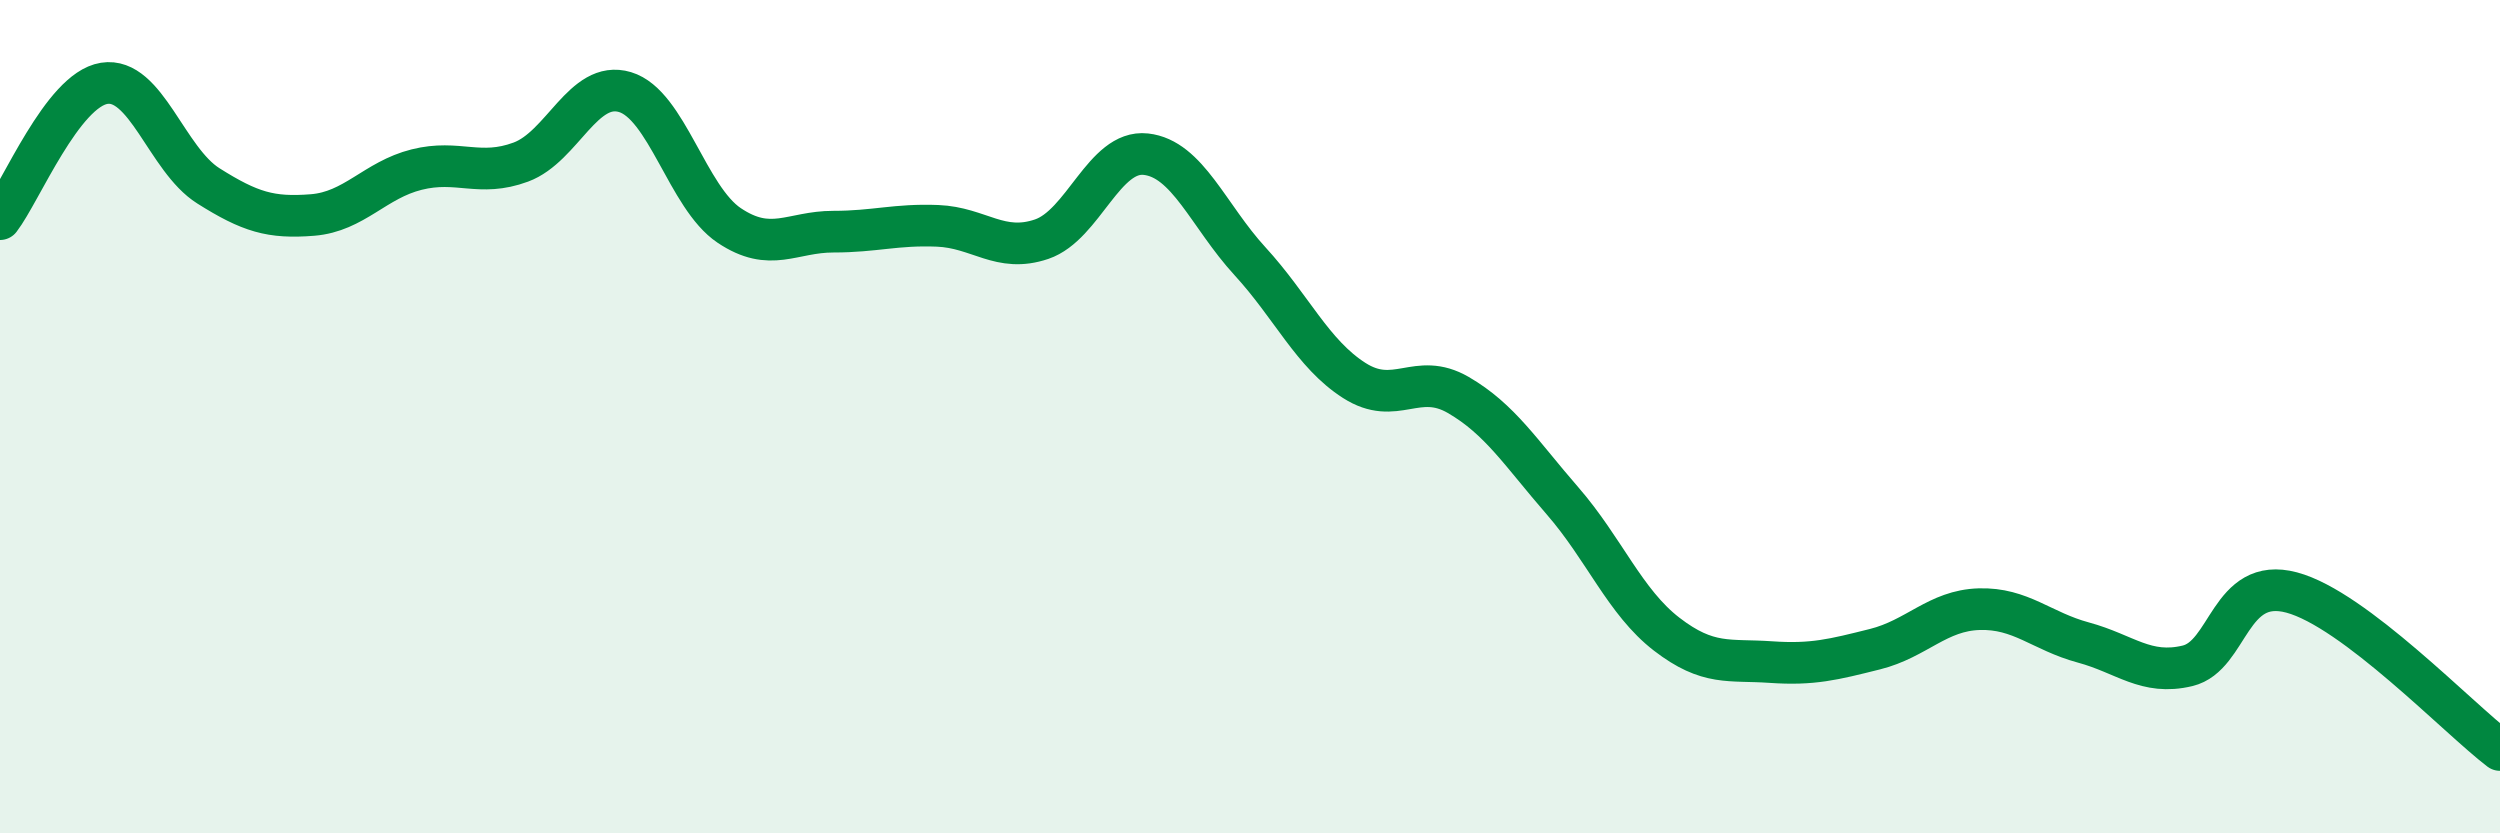
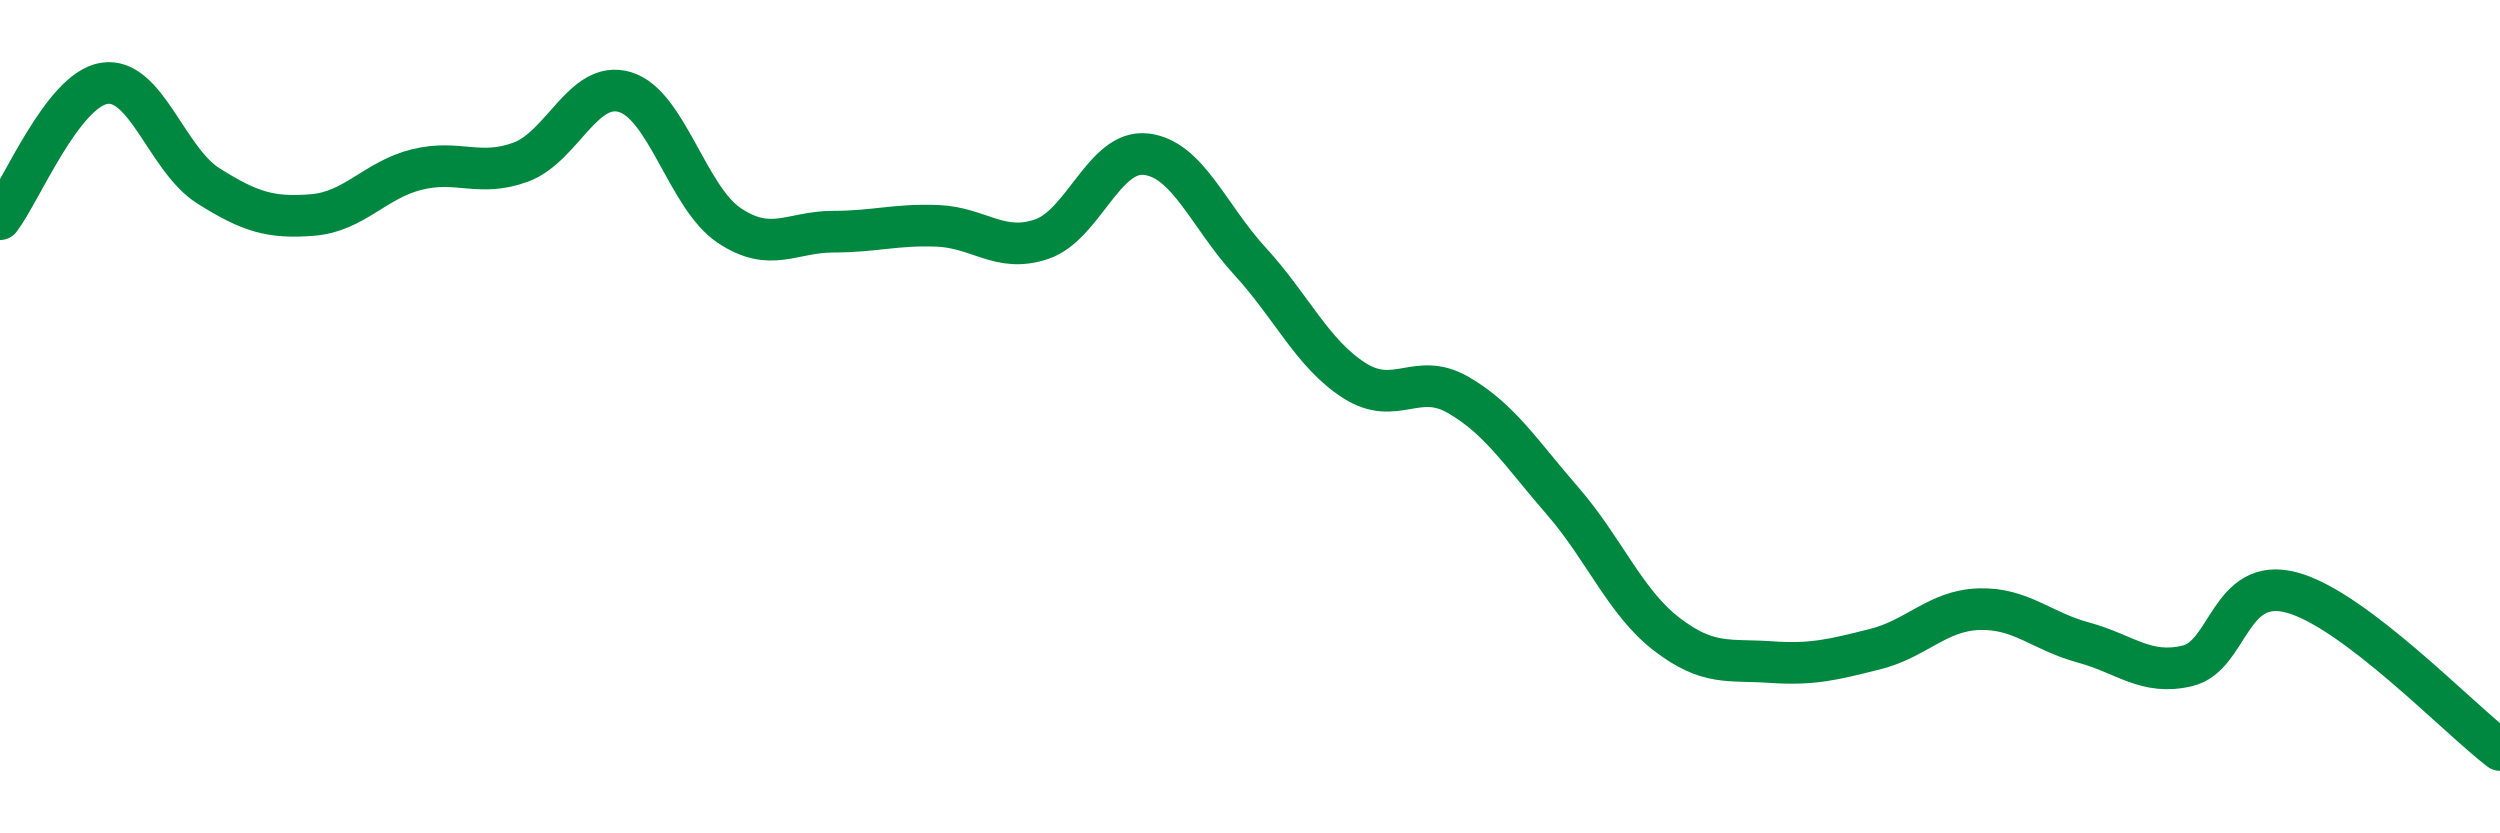
<svg xmlns="http://www.w3.org/2000/svg" width="60" height="20" viewBox="0 0 60 20">
-   <path d="M 0,5.26 C 0.5,4.61 1.5,2.16 2.5,2 C 3.5,1.84 4,3.83 5,4.46 C 6,5.09 6.5,5.24 7.5,5.16 C 8.5,5.08 9,4.32 10,4.07 C 11,3.82 11.5,4.26 12.5,3.89 C 13.5,3.52 14,1.91 15,2.21 C 16,2.51 16.5,4.74 17.5,5.41 C 18.5,6.08 19,5.56 20,5.56 C 21,5.56 21.5,5.38 22.5,5.42 C 23.5,5.46 24,6.08 25,5.74 C 26,5.4 26.5,3.59 27.5,3.7 C 28.5,3.81 29,5.18 30,6.27 C 31,7.36 31.5,8.49 32.5,9.13 C 33.5,9.77 34,8.9 35,9.48 C 36,10.06 36.5,10.87 37.5,12.02 C 38.5,13.17 39,14.45 40,15.22 C 41,15.99 41.5,15.82 42.5,15.89 C 43.5,15.96 44,15.83 45,15.58 C 46,15.33 46.5,14.65 47.5,14.62 C 48.5,14.59 49,15.15 50,15.42 C 51,15.69 51.5,16.22 52.5,15.98 C 53.5,15.74 53.5,13.82 55,14.22 C 56.5,14.62 59,17.24 60,18L60 20L0 20Z" fill="#008740" opacity="0.1" stroke-linecap="round" stroke-linejoin="round" />
  <path d="M 0,5.26 C 0.5,4.61 1.5,2.16 2.5,2 C 3.5,1.84 4,3.83 5,4.46 C 6,5.09 6.5,5.24 7.5,5.16 C 8.5,5.08 9,4.32 10,4.07 C 11,3.82 11.5,4.26 12.5,3.89 C 13.5,3.52 14,1.91 15,2.21 C 16,2.51 16.5,4.74 17.5,5.41 C 18.5,6.08 19,5.56 20,5.56 C 21,5.56 21.5,5.38 22.5,5.42 C 23.5,5.46 24,6.08 25,5.74 C 26,5.4 26.5,3.59 27.5,3.7 C 28.5,3.81 29,5.18 30,6.27 C 31,7.36 31.5,8.49 32.5,9.13 C 33.5,9.77 34,8.9 35,9.48 C 36,10.06 36.5,10.87 37.5,12.02 C 38.5,13.17 39,14.45 40,15.22 C 41,15.99 41.5,15.82 42.5,15.89 C 43.5,15.96 44,15.83 45,15.58 C 46,15.33 46.5,14.65 47.5,14.62 C 48.5,14.59 49,15.15 50,15.42 C 51,15.69 51.5,16.22 52.5,15.98 C 53.5,15.74 53.5,13.82 55,14.22 C 56.5,14.62 59,17.24 60,18" stroke="#008740" stroke-width="1" fill="none" stroke-linecap="round" stroke-linejoin="round" />
</svg>